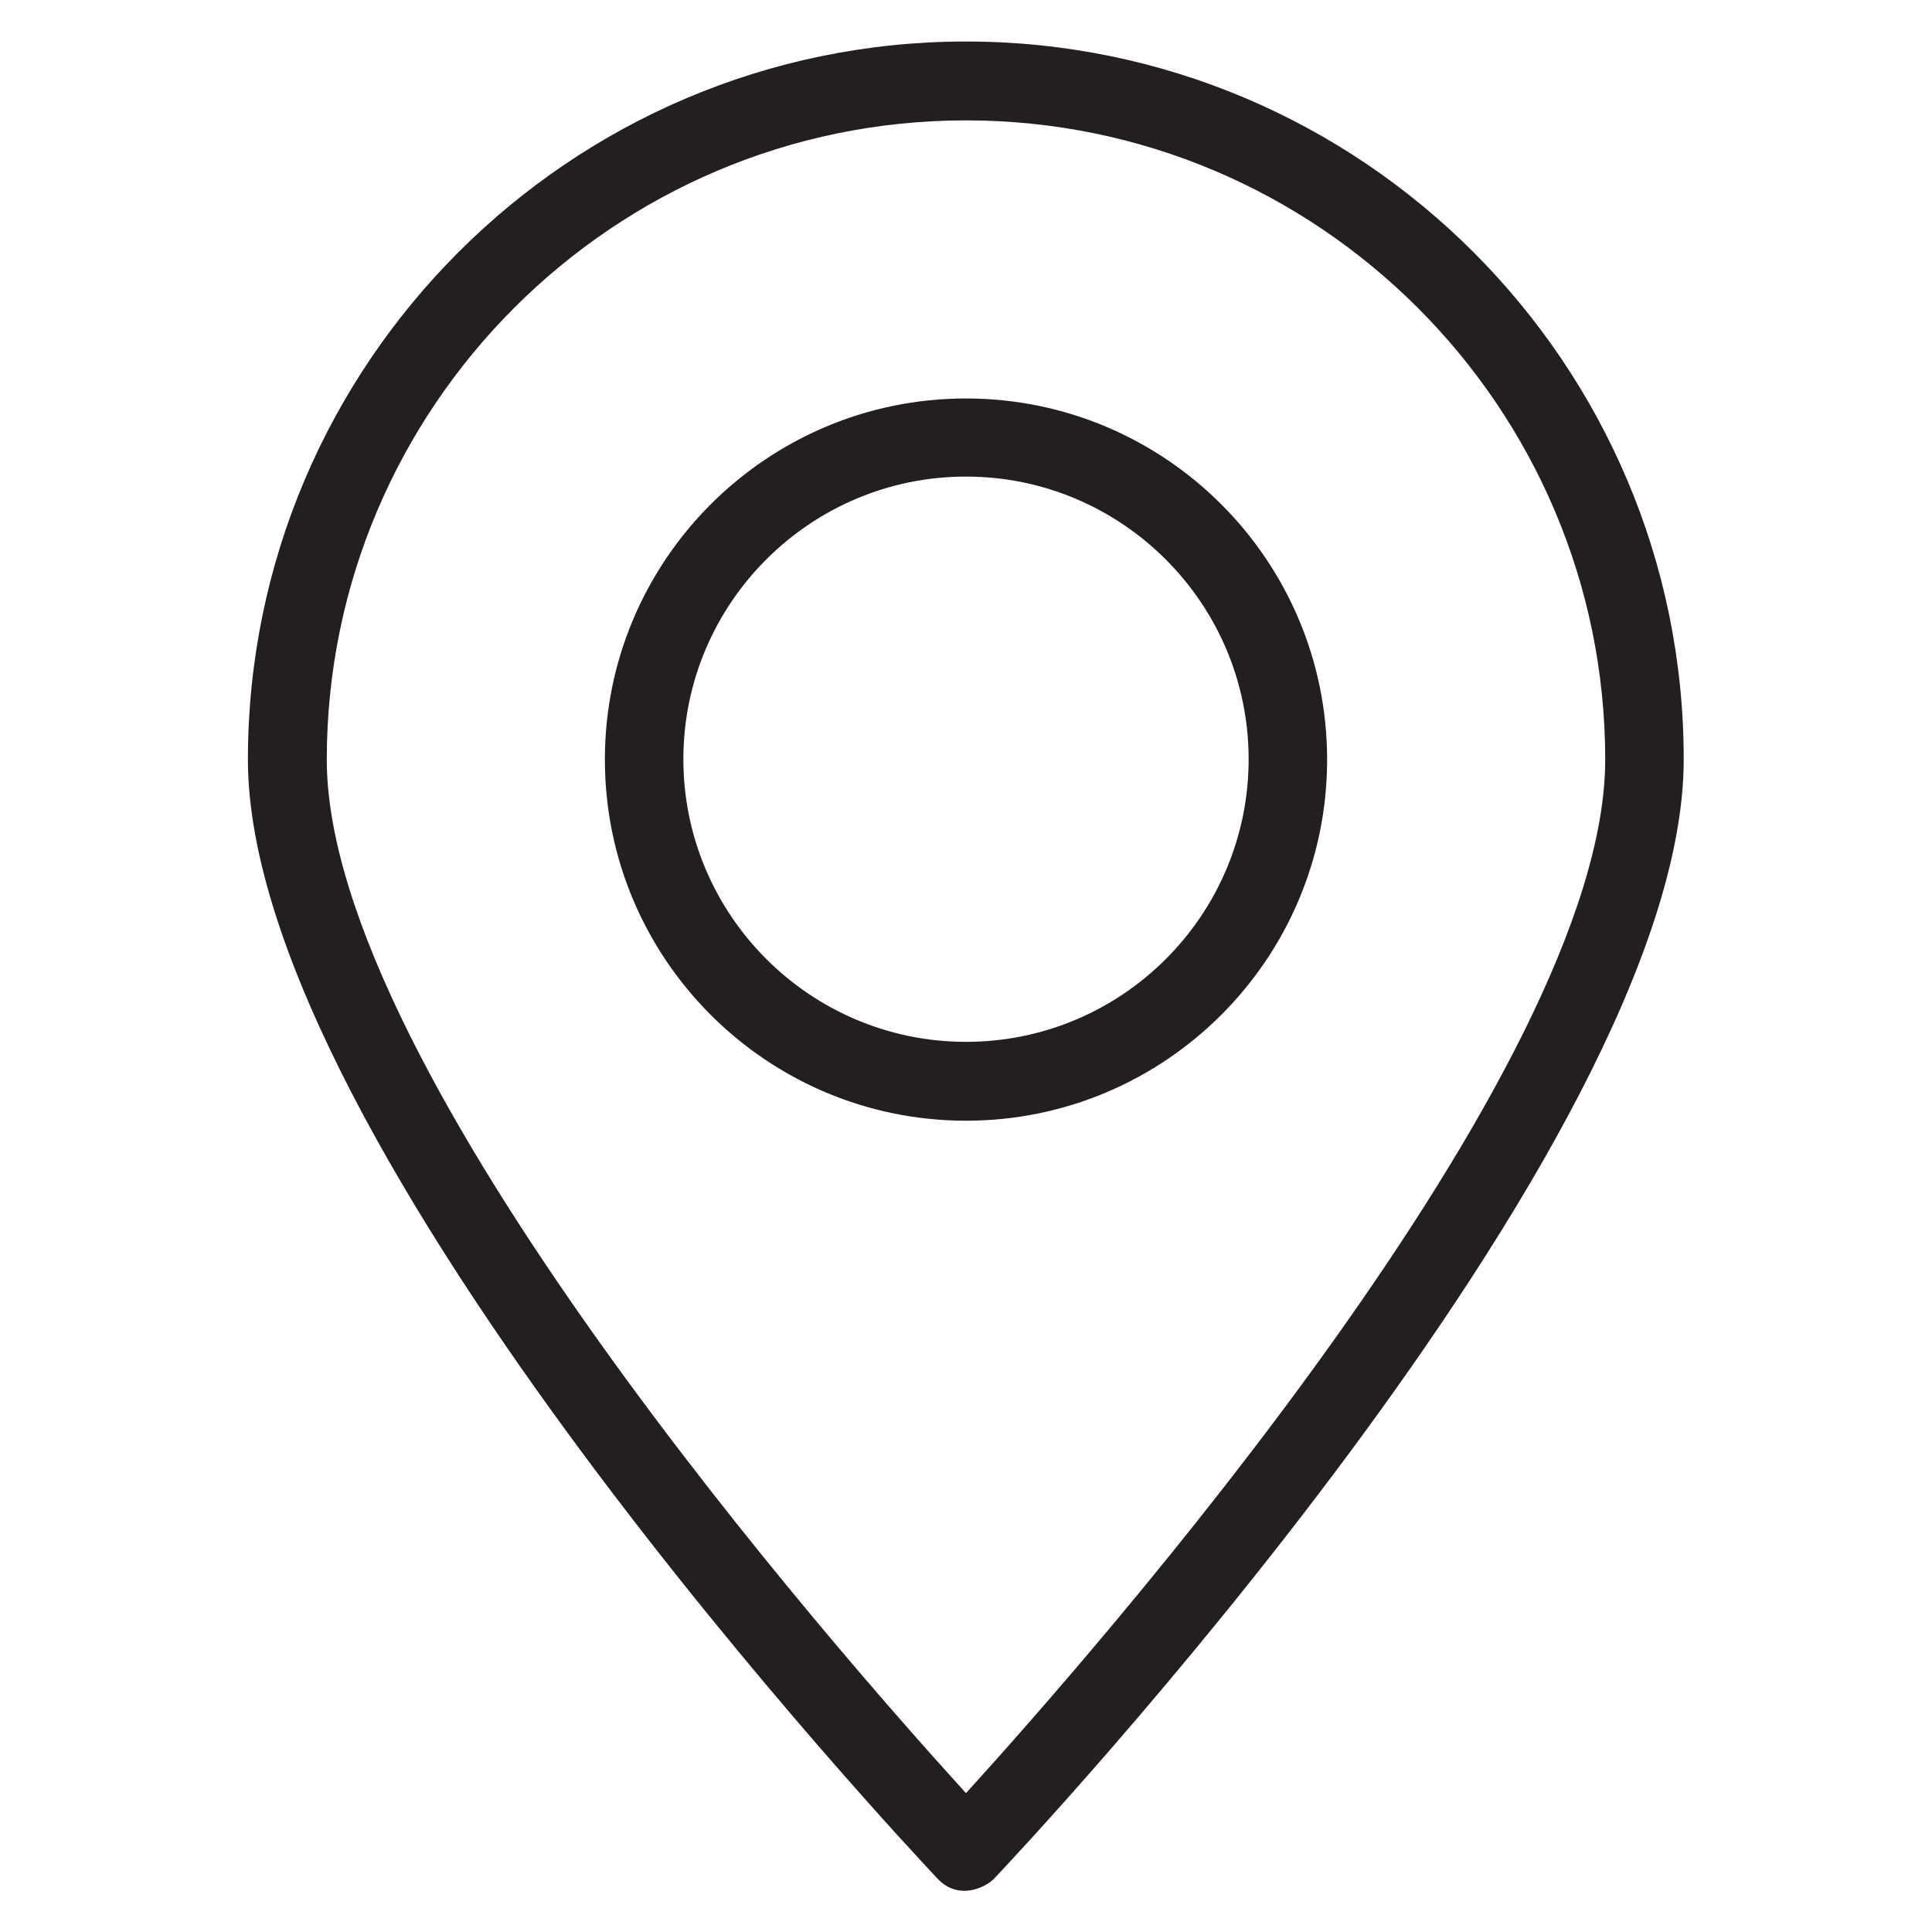
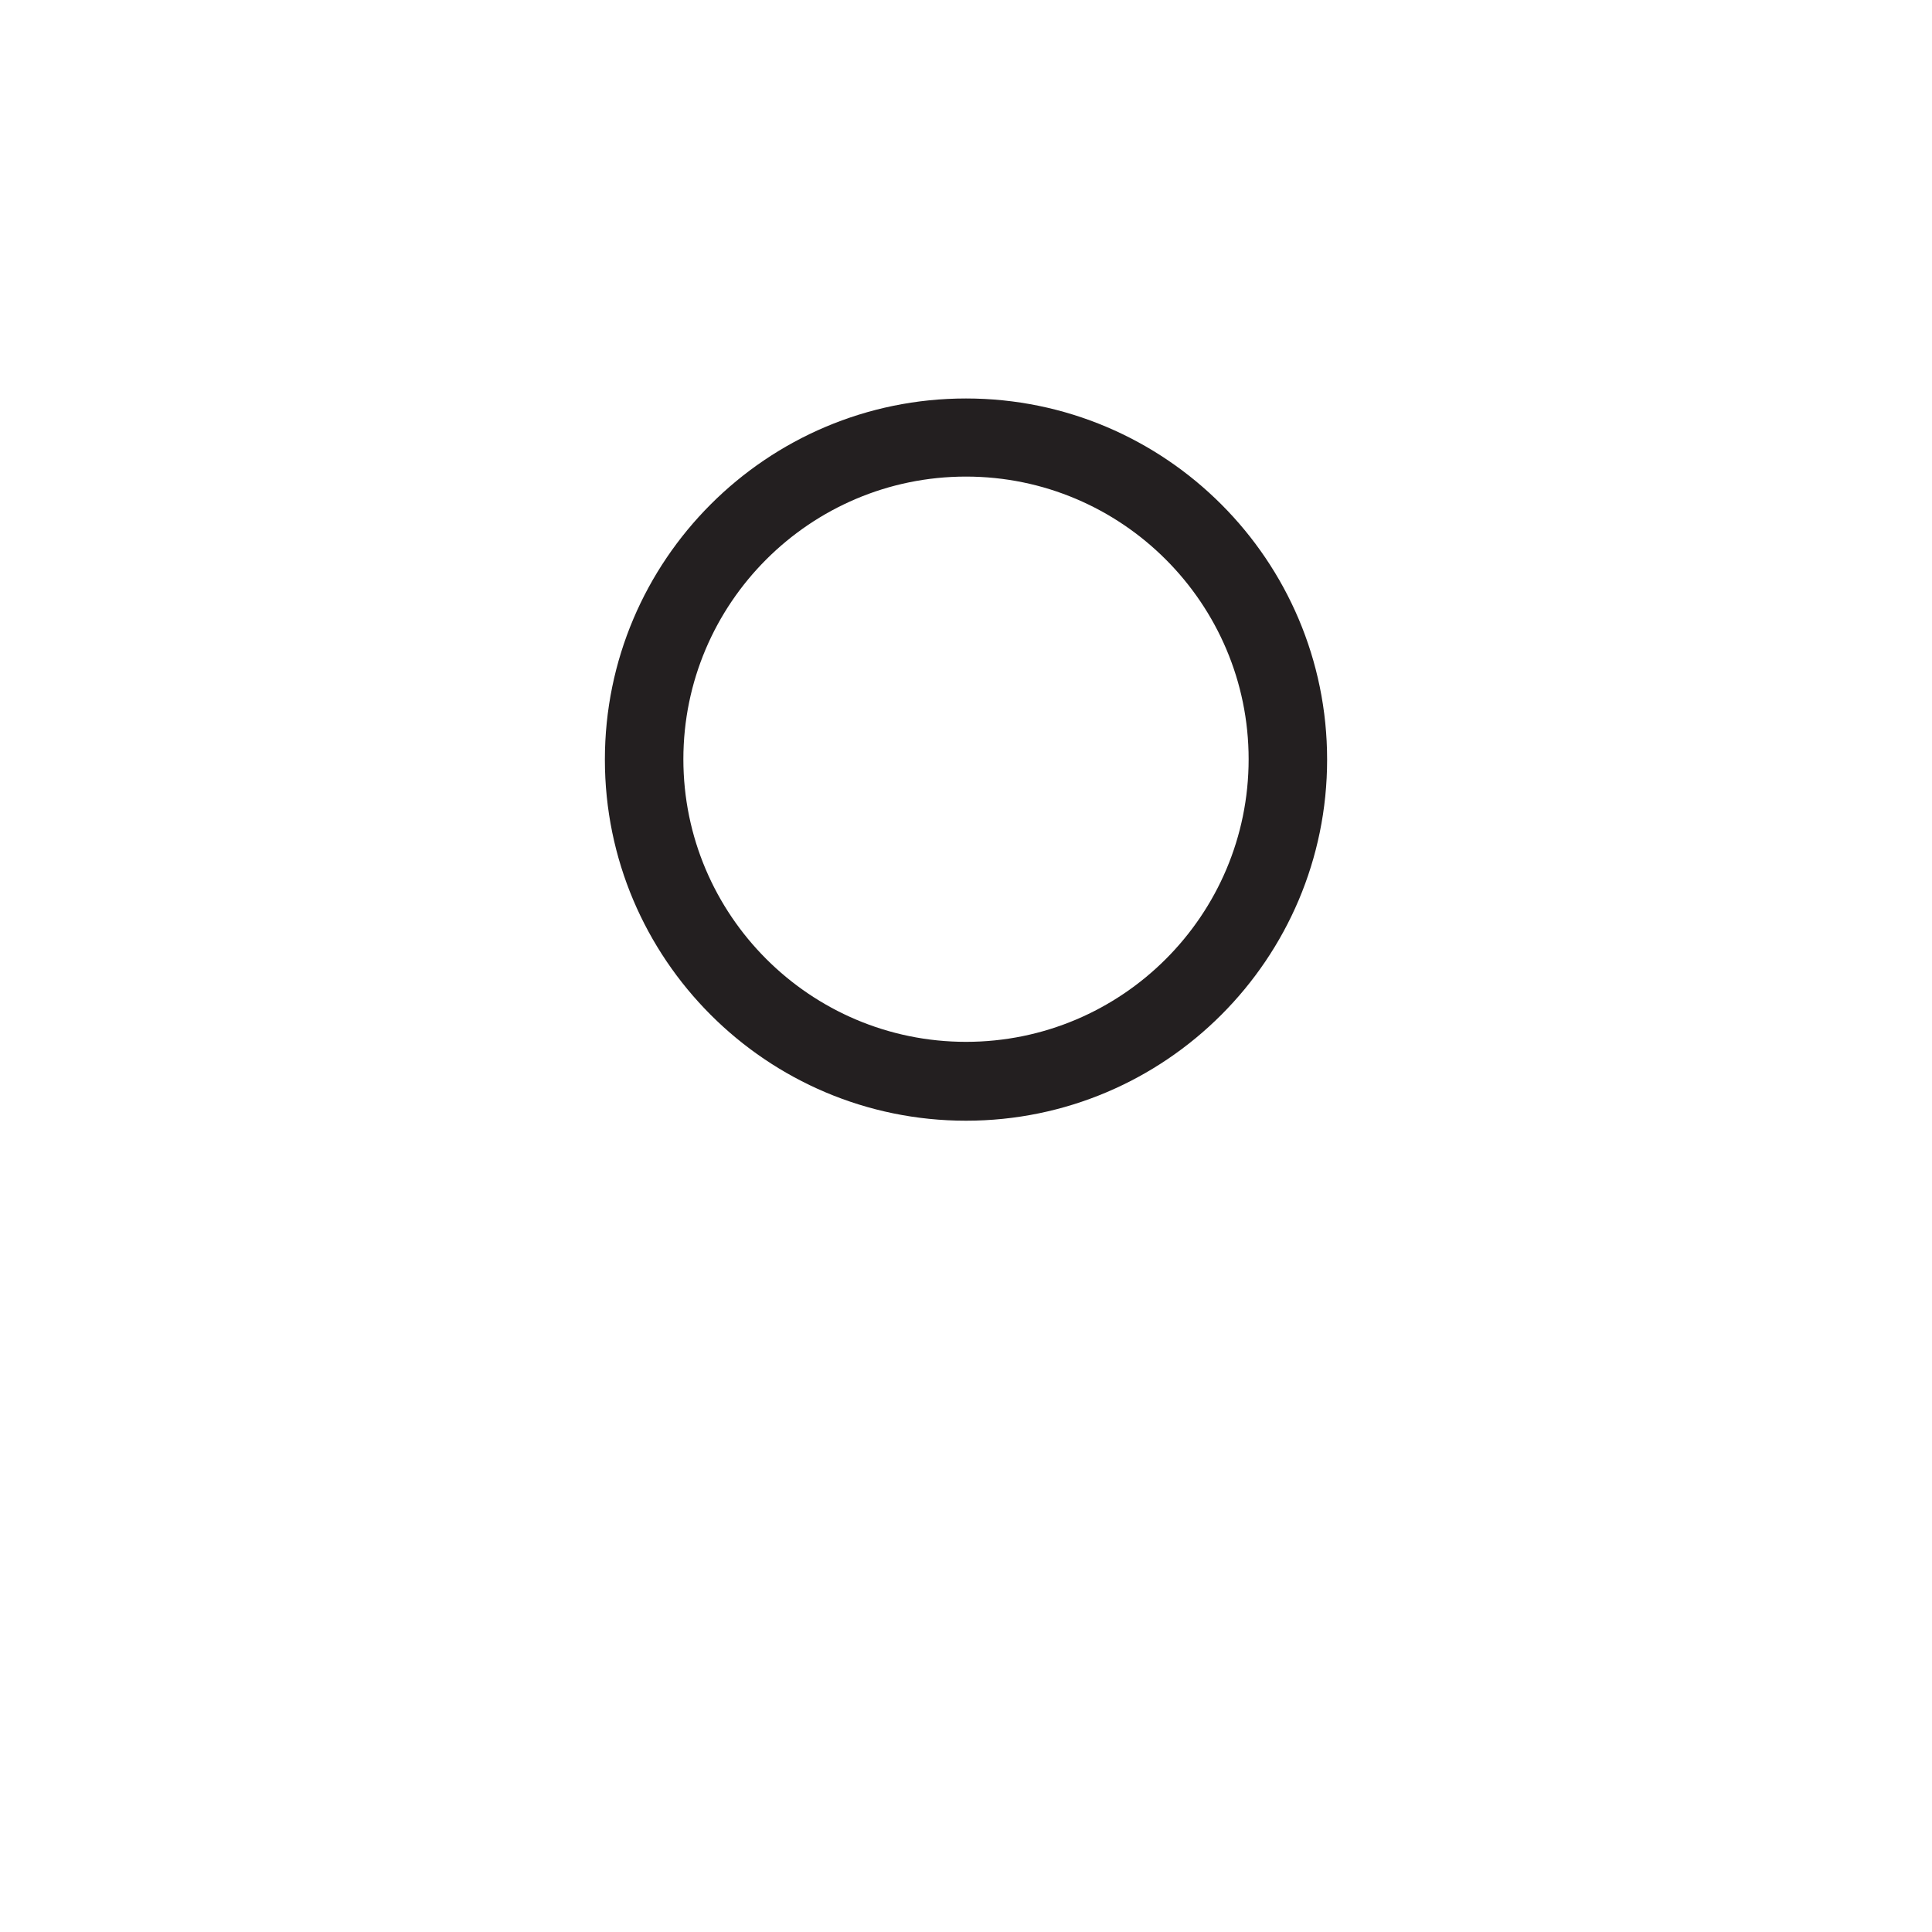
<svg xmlns="http://www.w3.org/2000/svg" height="800px" width="800px" version="1.1" viewBox="0 0 512 512" enable-background="new 0 0 512 512">
  <g>
    <g fill="#231F20">
-       <path d="M256,11C151.1,11,65.7,96.4,65.7,201.3c0,102.3,175.3,288.6,182.7,296.5c5.8,6.2,13.2,2.1,15.1,0    c7.5-7.9,182.7-194.2,182.7-296.5C446.3,96.4,360.9,11,256,11z M256,475.2C222.2,438.1,86.6,284,86.6,201.3    c0-93.4,76-169.4,169.4-169.4c93.4,0,169.4,76,169.4,169.4C425.4,284,289.8,438,256,475.2z" />
      <path d="m256,105.6c-52.8,0-95.7,42.9-95.7,95.7 0,52.8 42.9,95.7 95.7,95.7 52.8,0 95.7-42.9 95.7-95.7 0-52.8-42.9-95.7-95.7-95.7zm0,170.5c-41.3,0-74.9-33.6-74.9-74.9 0-41.3 33.6-74.9 74.9-74.9 41.3,0 74.9,33.6 74.9,74.9 0,41.4-33.6,74.9-74.9,74.9z" />
    </g>
  </g>
</svg>